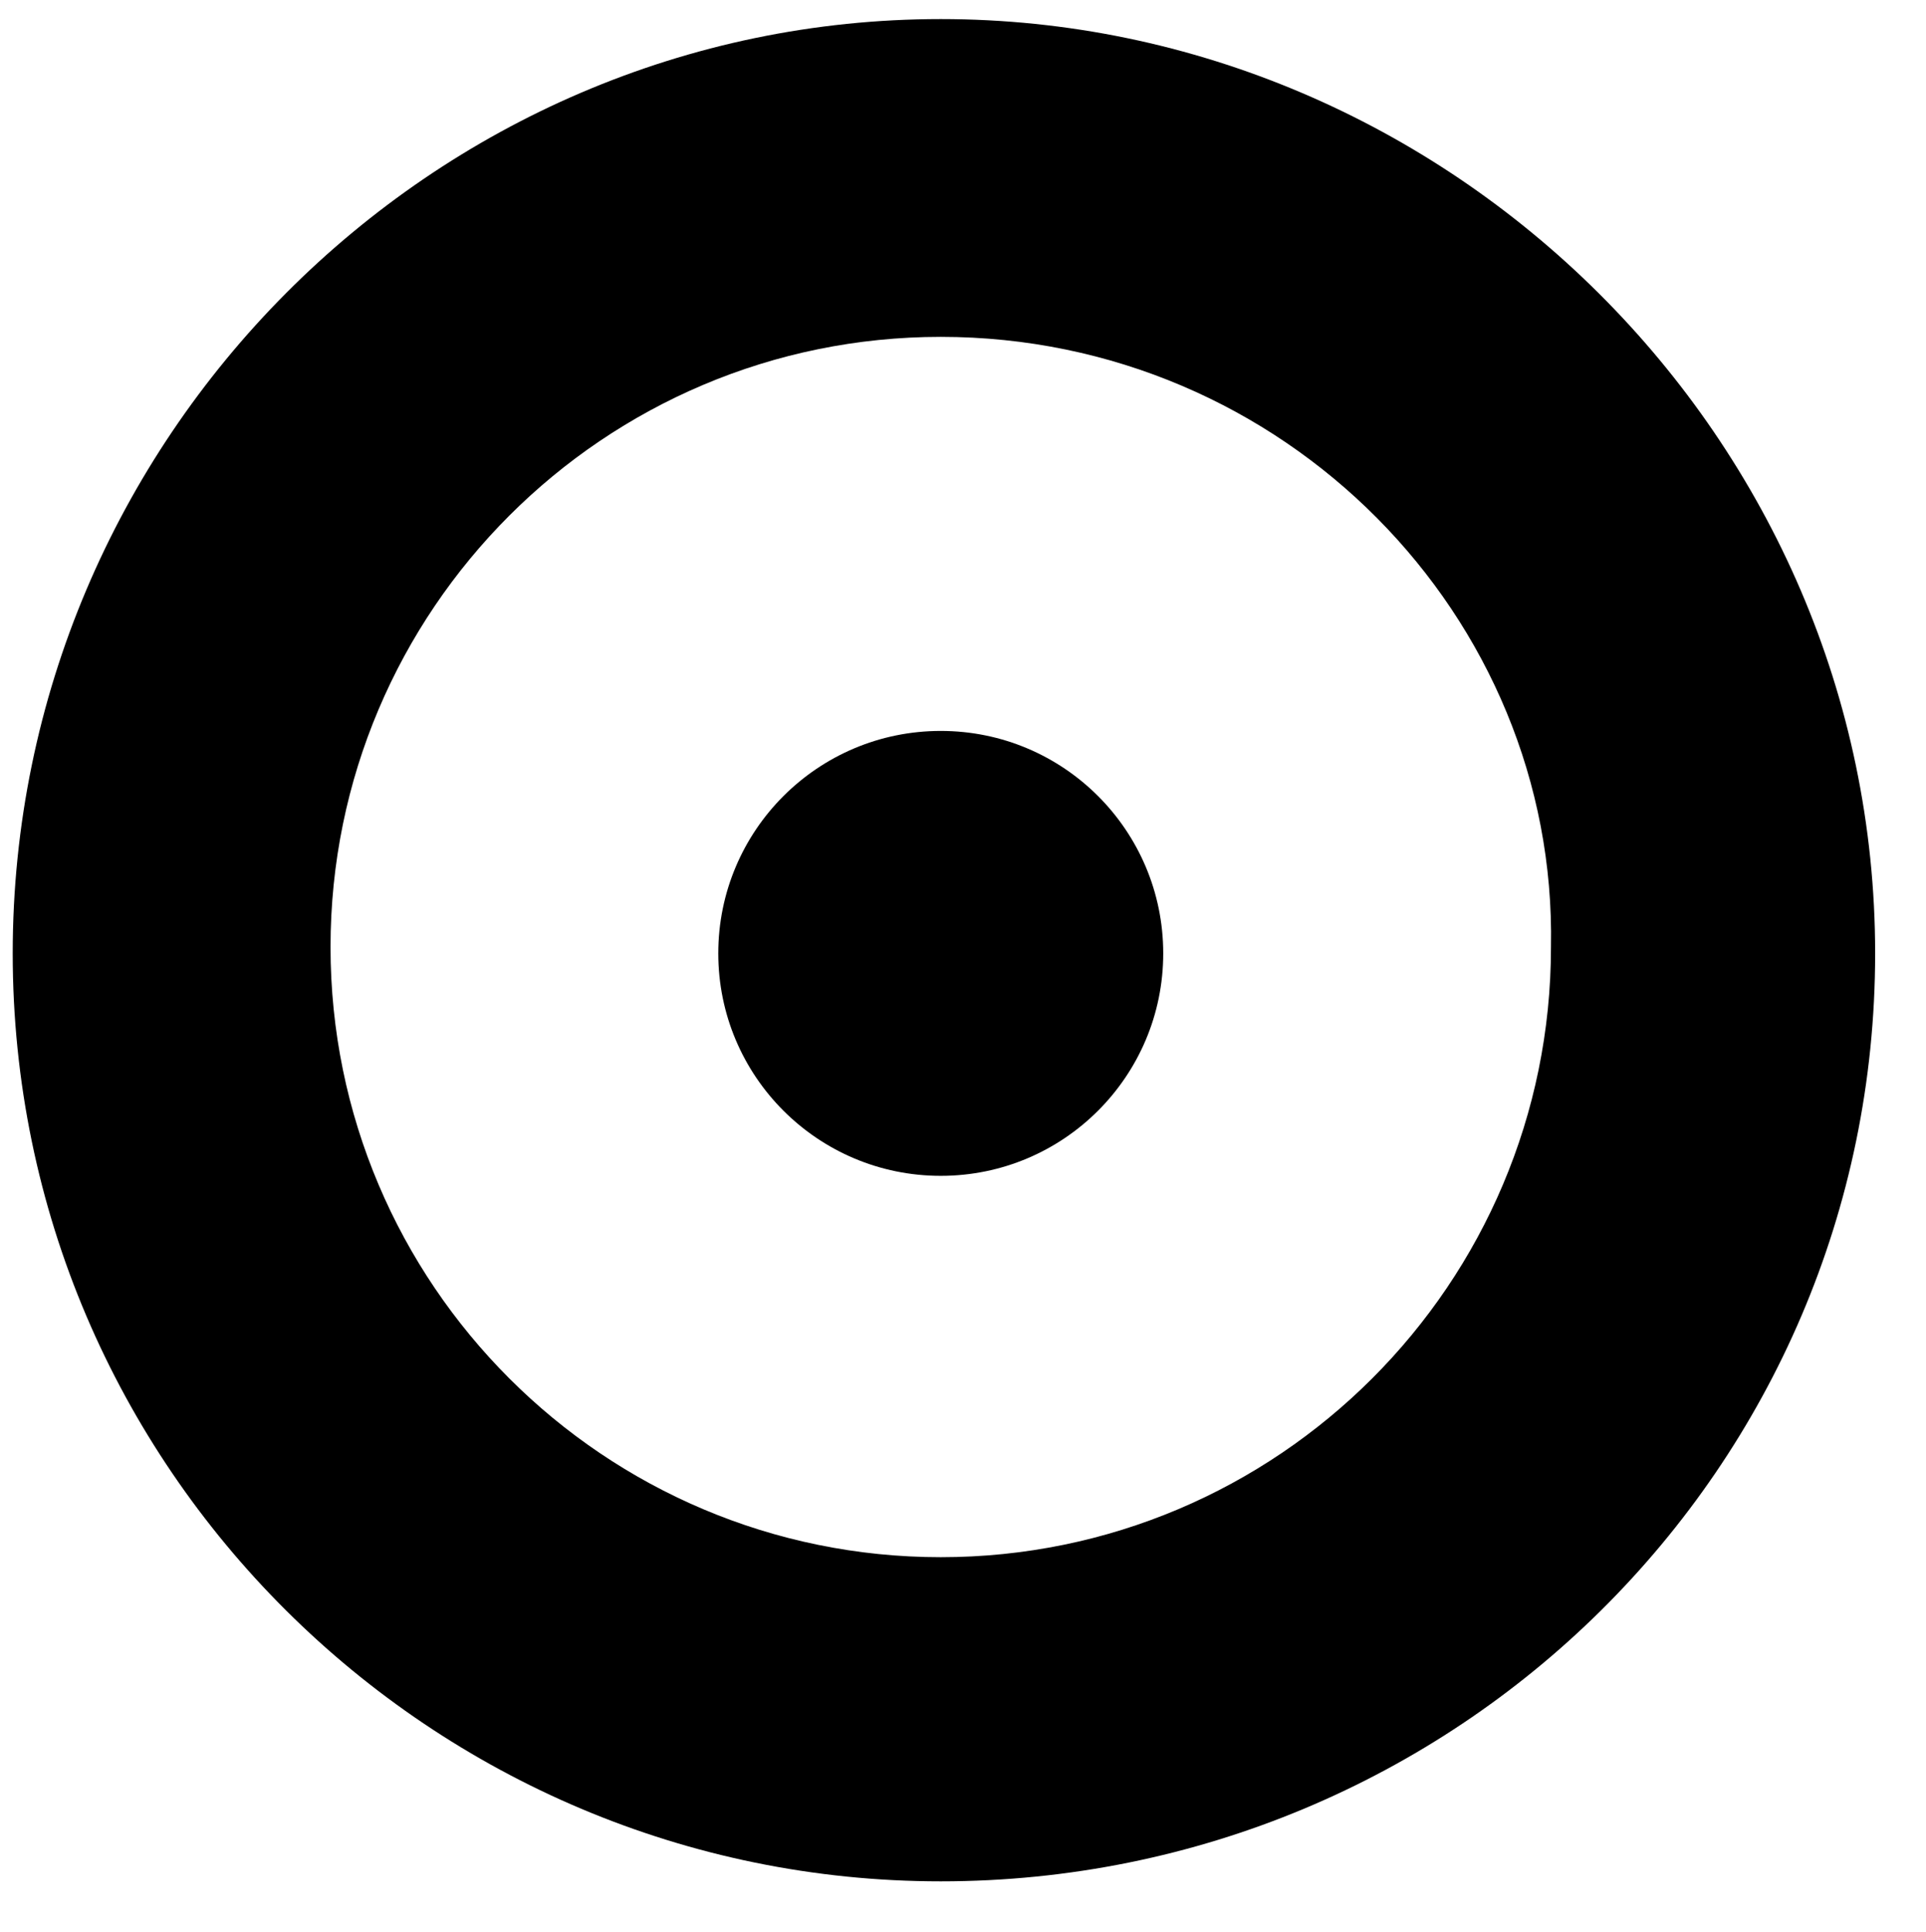
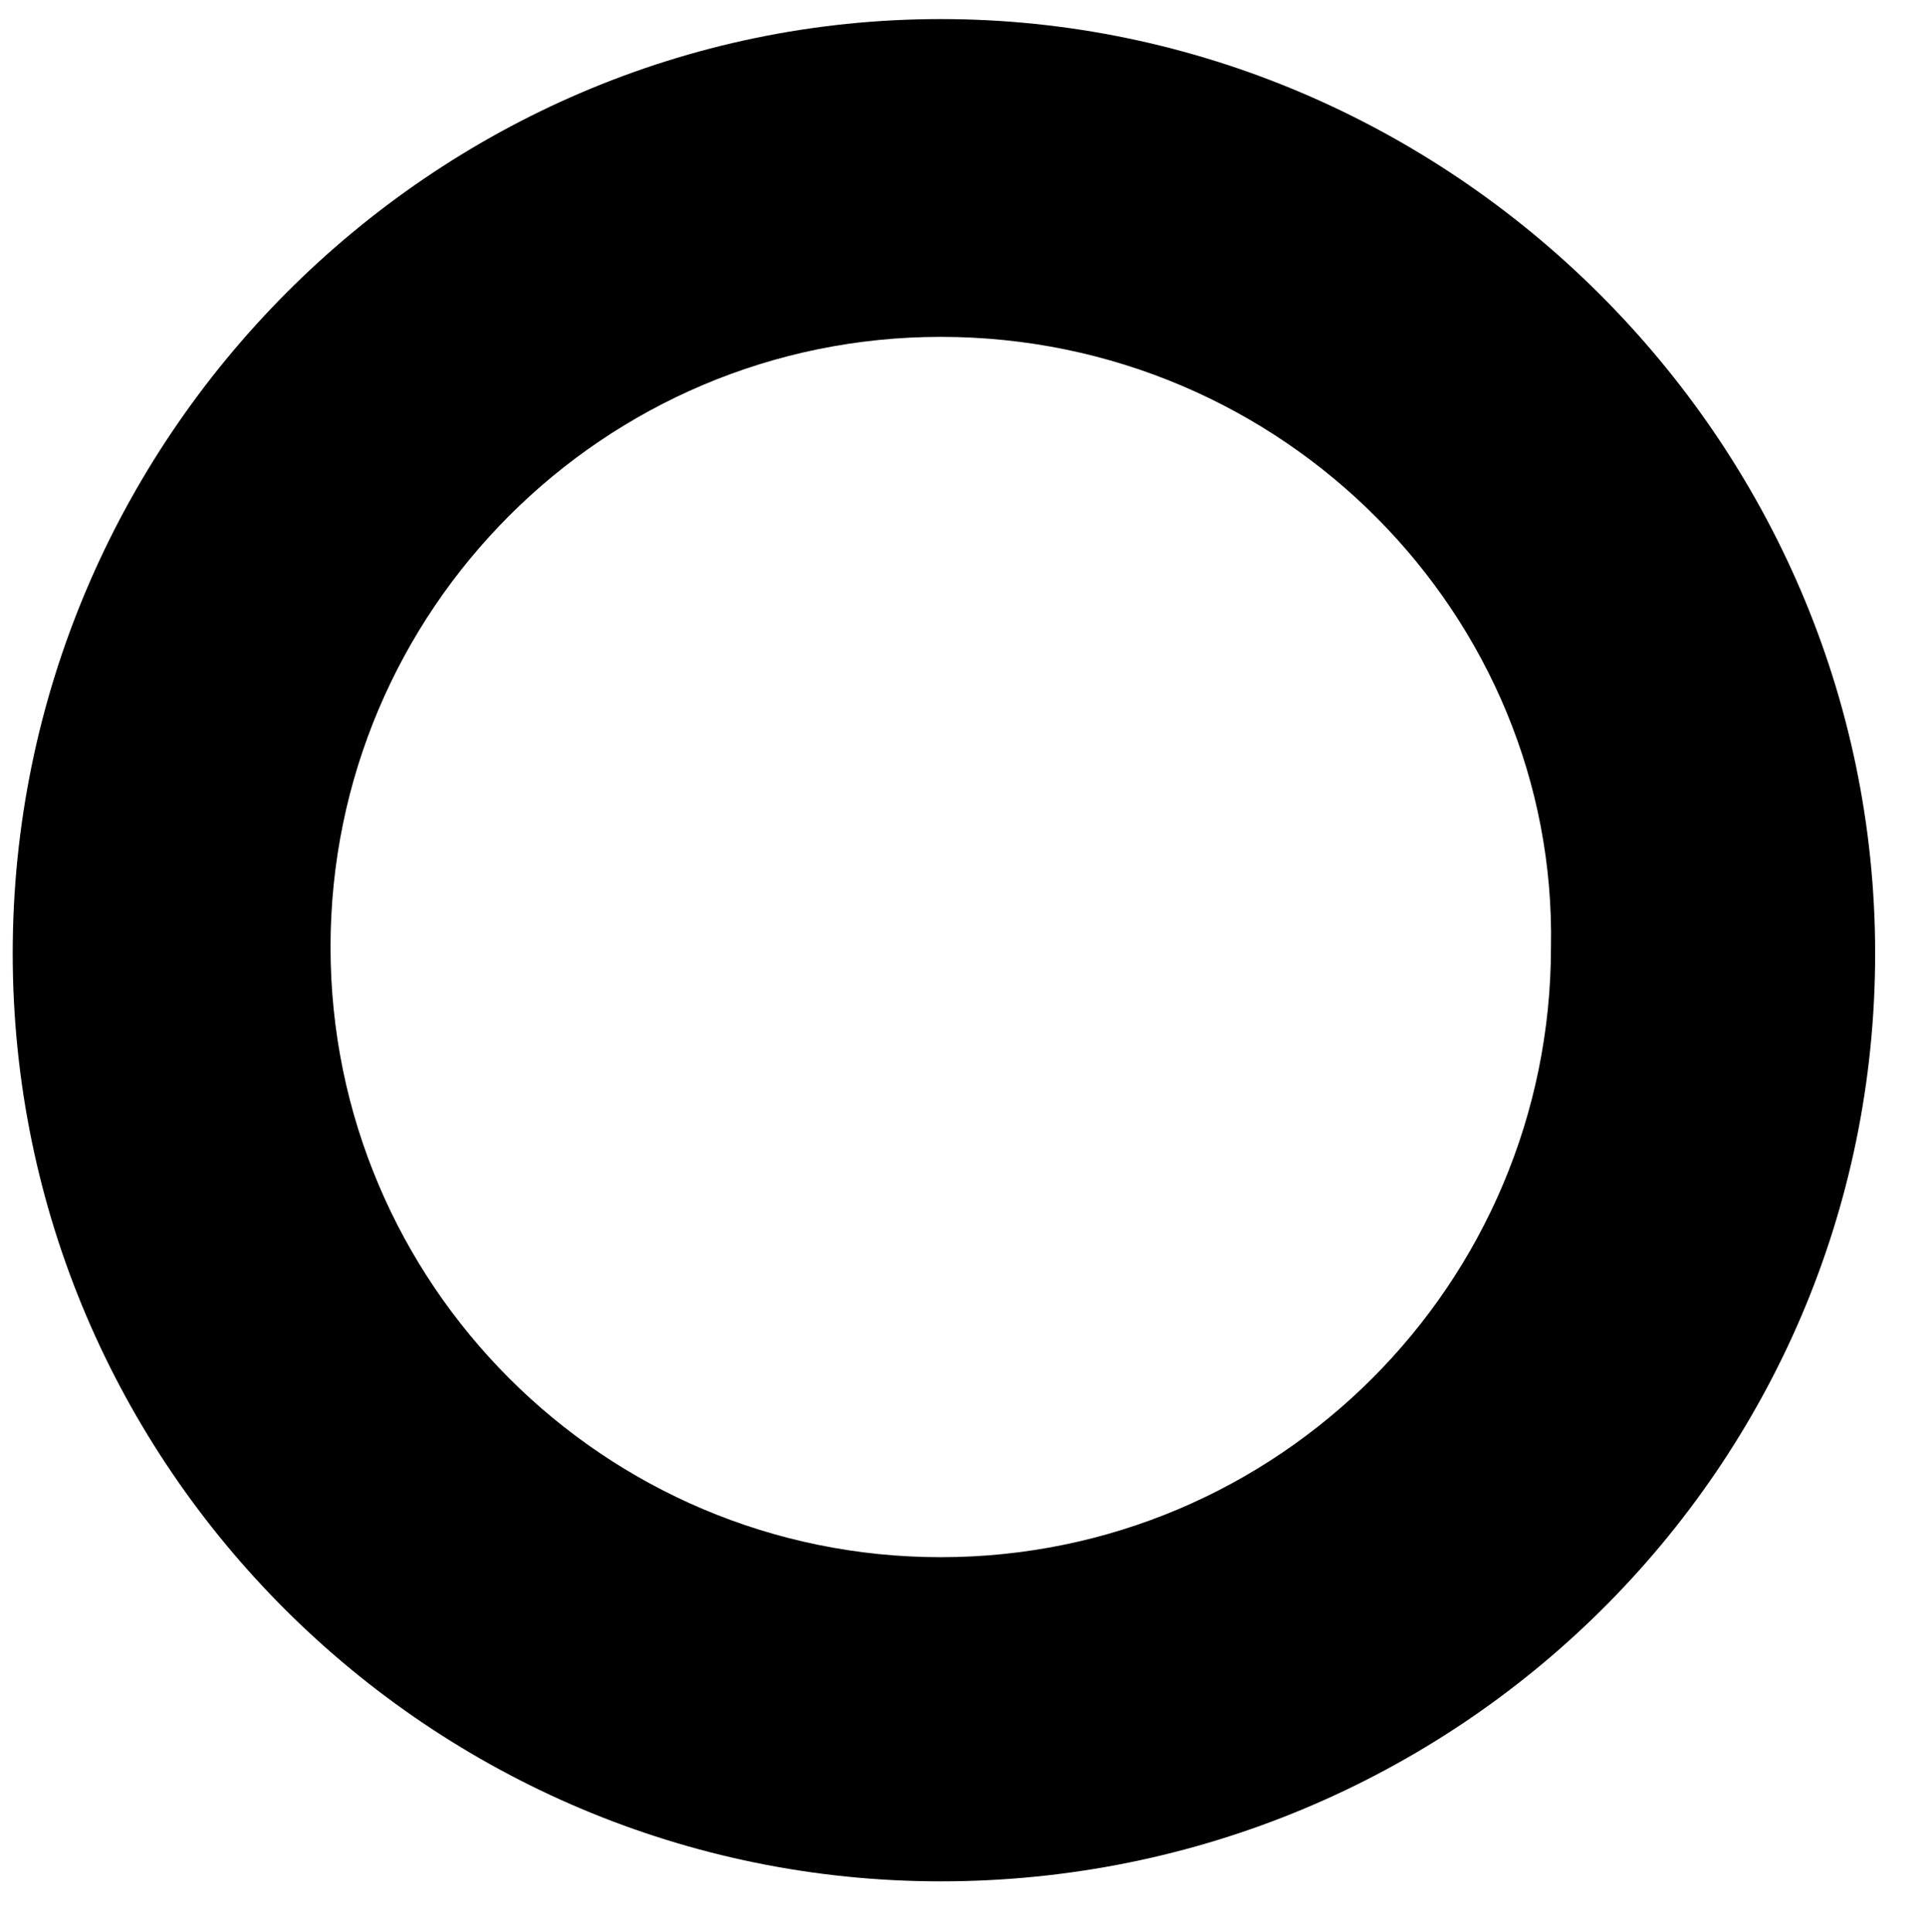
<svg xmlns="http://www.w3.org/2000/svg" version="1.1" id="Login" x="0px" y="0px" viewBox="0 0 30.3 30.4" style="enable-background:new 0 0 30.3 30.4;" xml:space="preserve">
  <path d="M14.8,29.6C6.8,29.6,0.2,23.1,0.2,15S6.8,0.3,14.8,0.3S29.5,6.9,29.5,15S22.9,29.6,14.8,29.6z M14.8,5.3  c-5.3,0-9.6,4.3-9.6,9.6c0,5.3,4.3,9.6,9.6,9.6c5.3,0,9.6-4.3,9.6-9.6C24.5,9.7,20.2,5.3,14.8,5.3z" />
-   <circle cx="14.8" cy="15" r="3.5" />
</svg>